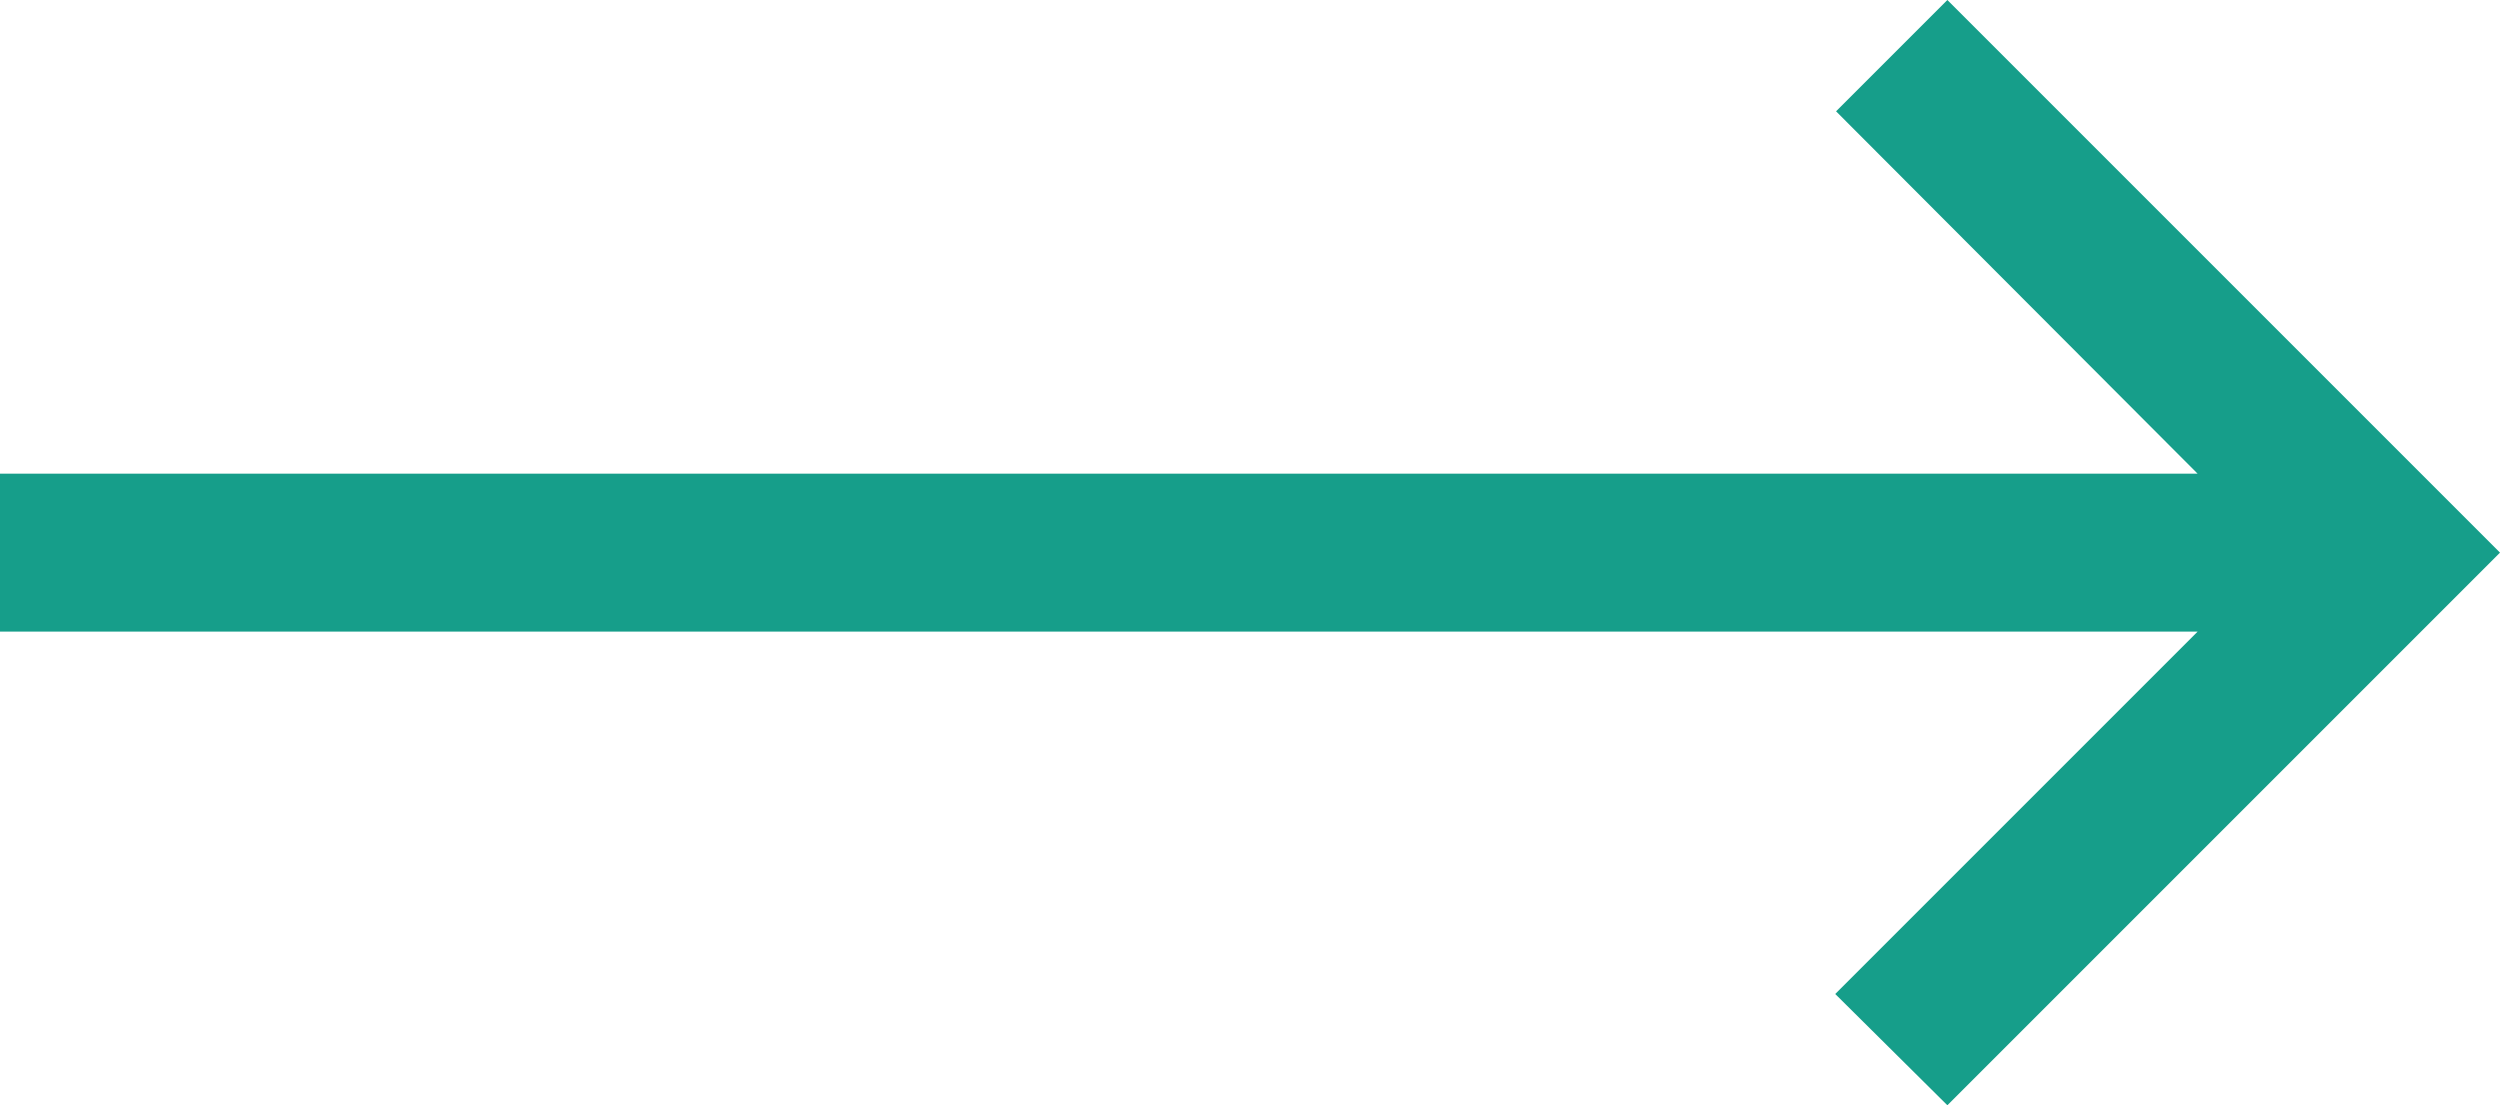
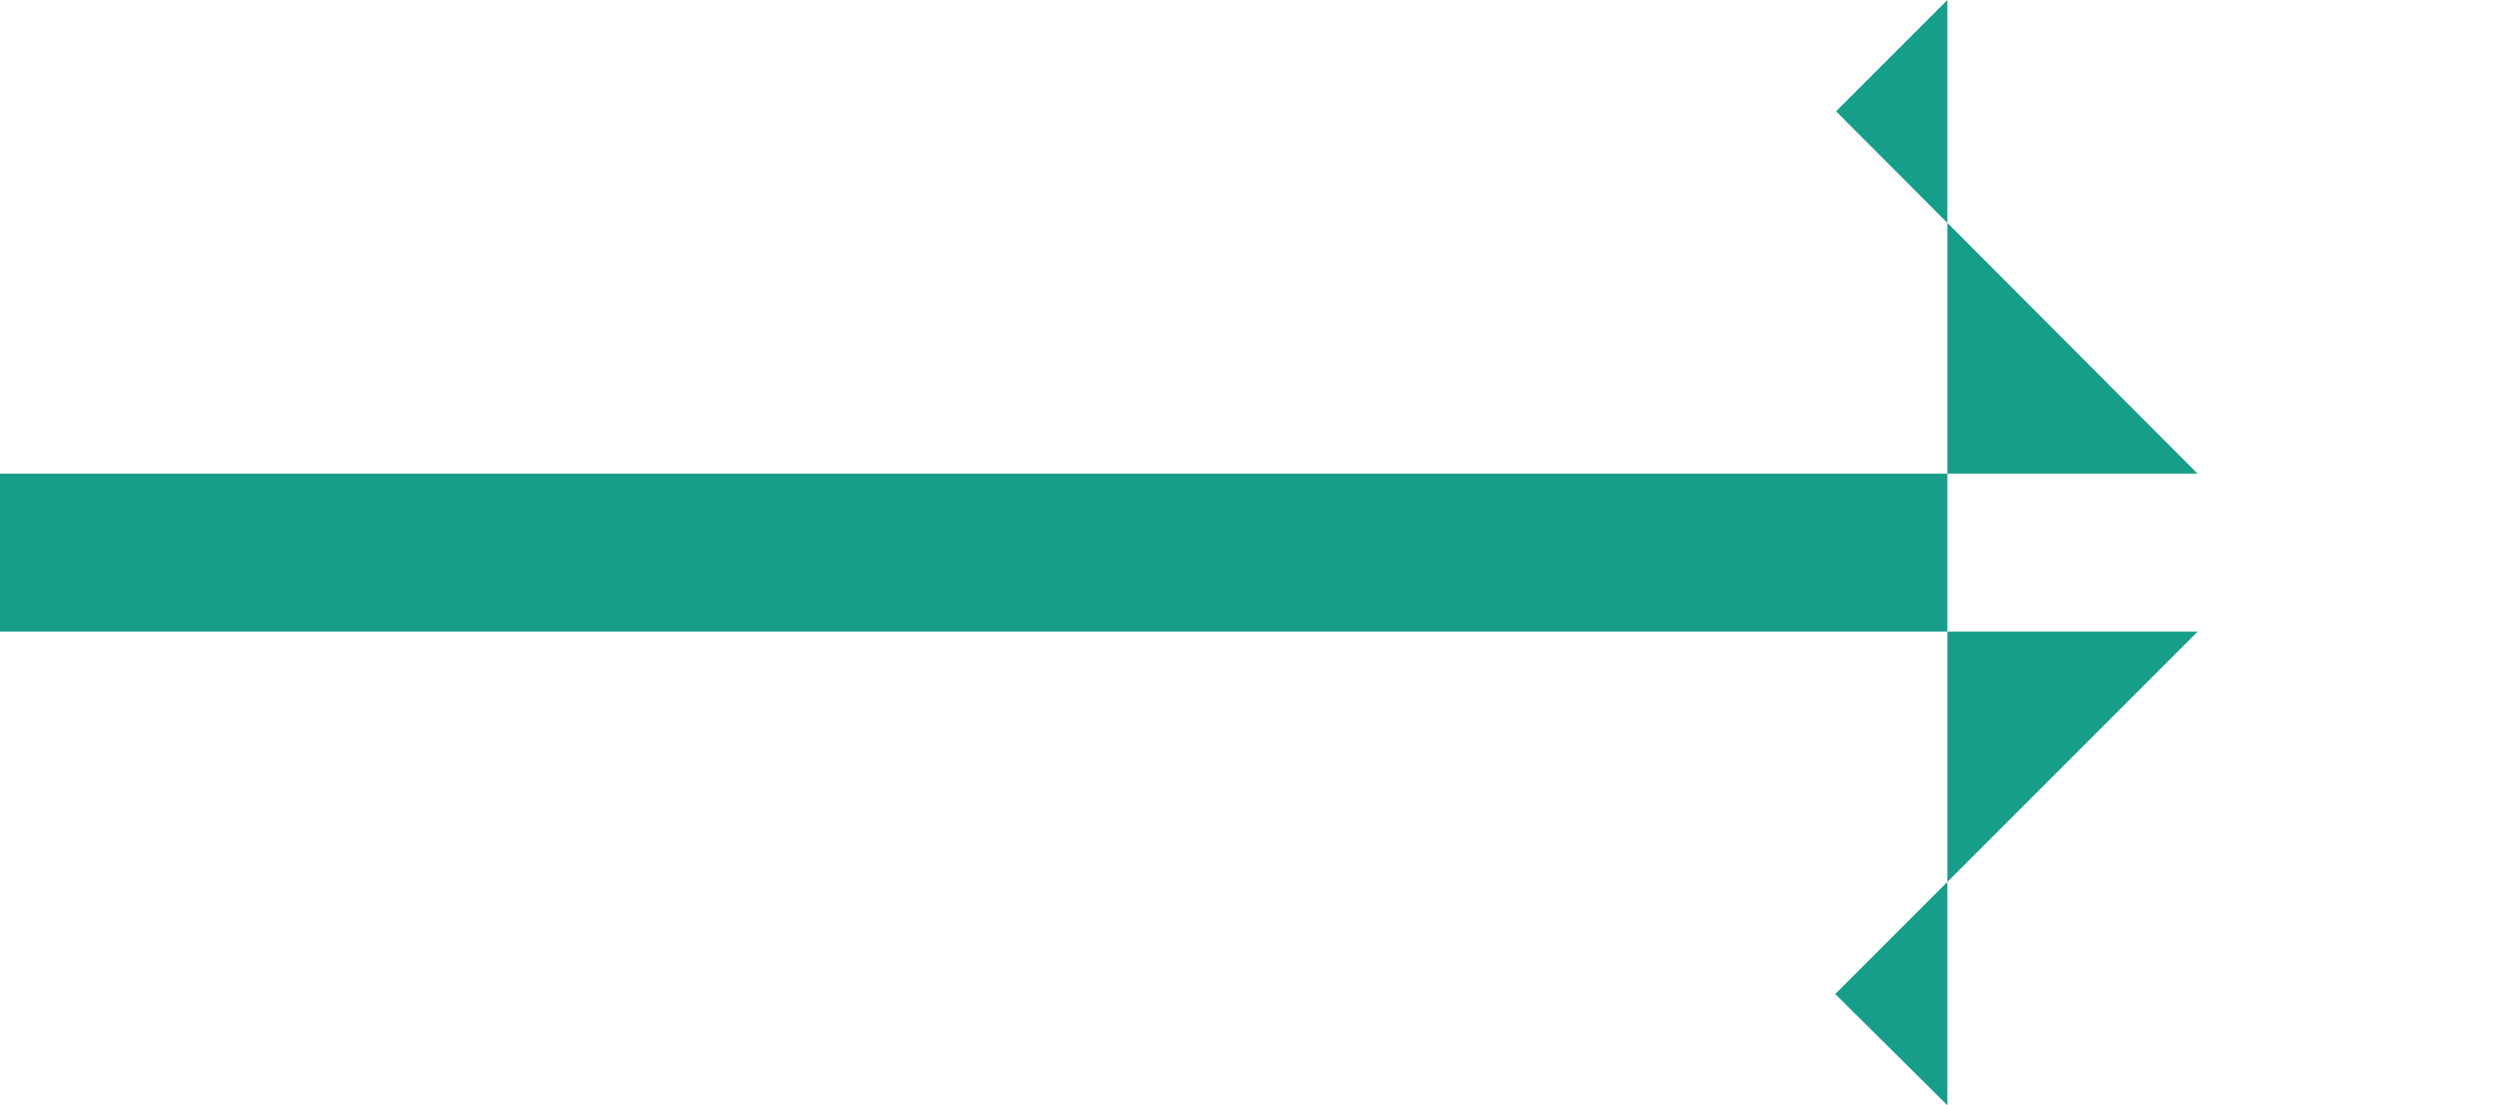
<svg xmlns="http://www.w3.org/2000/svg" width="54.286" height="24" viewBox="0 0 54.286 24">
-   <path id="east" d="M24.286,5,21.869,7.417l7.851,7.869H-18v3.429H29.72l-7.869,7.869L24.286,29l12-12Z" transform="translate(18 -5)" fill="#169e8a" />
+   <path id="east" d="M24.286,5,21.869,7.417l7.851,7.869H-18v3.429H29.72l-7.869,7.869L24.286,29Z" transform="translate(18 -5)" fill="#169e8a" />
</svg>